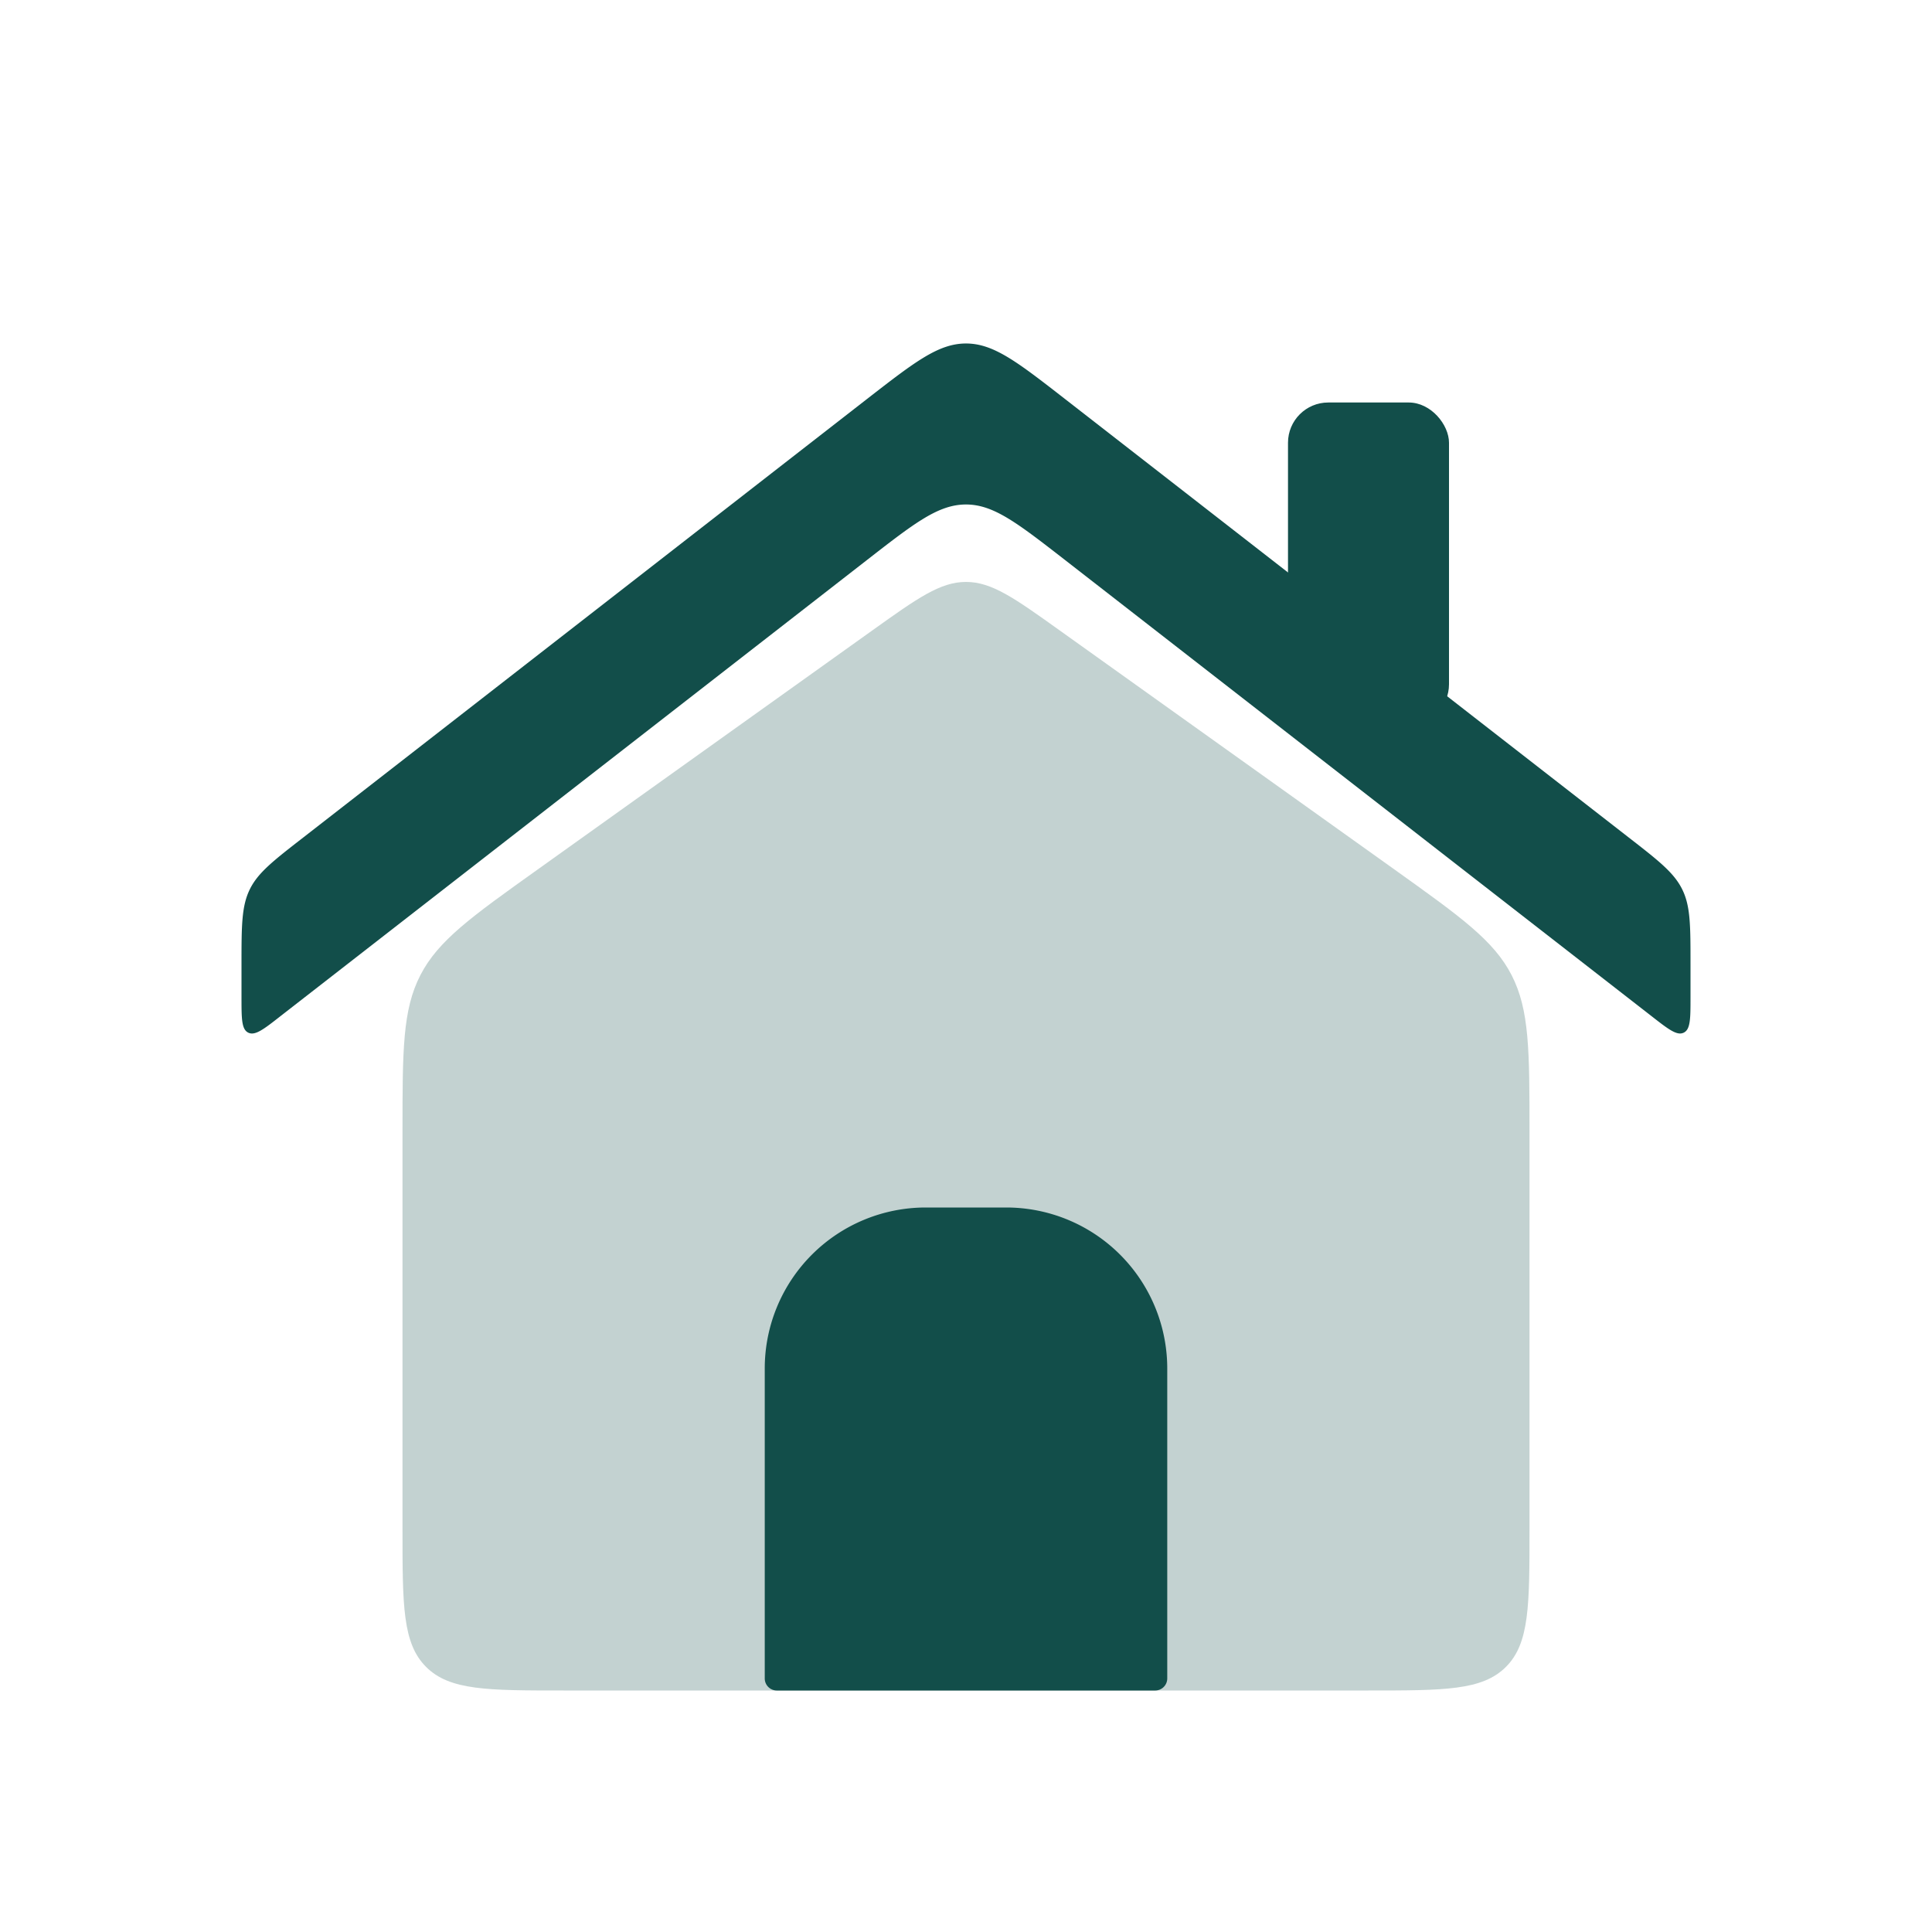
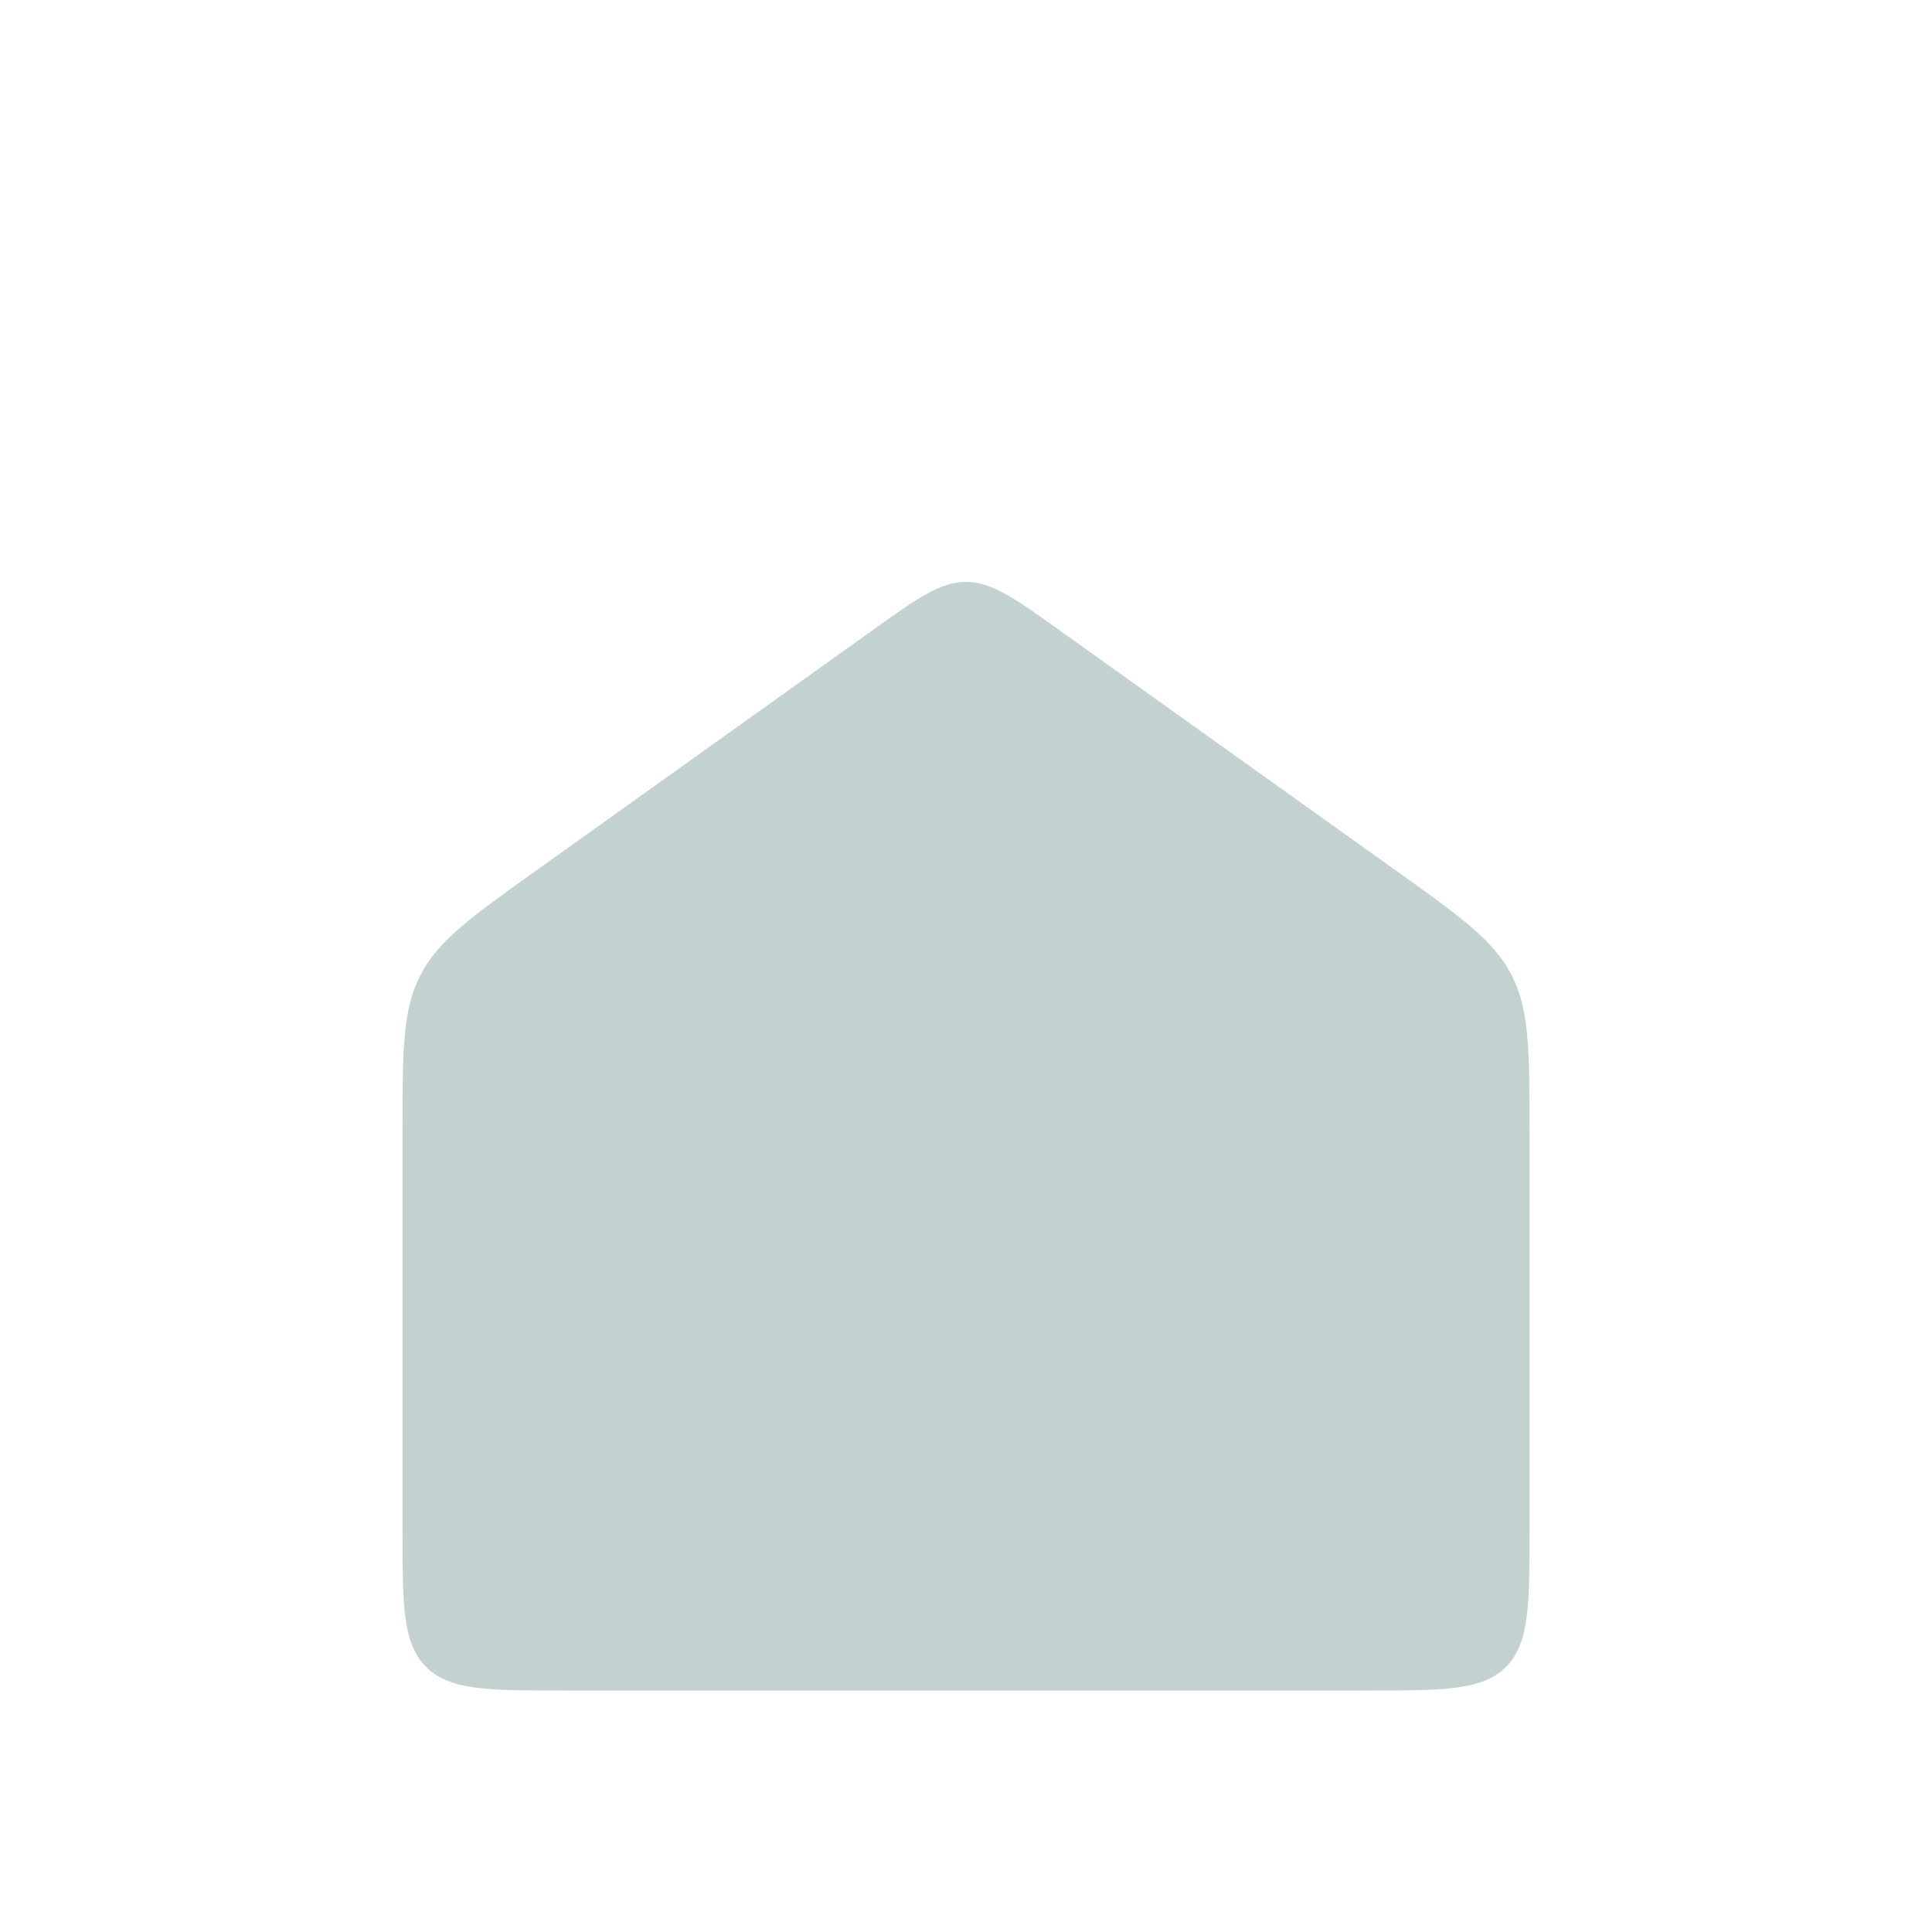
<svg xmlns="http://www.w3.org/2000/svg" width="24" height="24" viewBox="0 0 24 24">
  <path fill="#124e4a" fill-opacity="0.25" d="M5 14.059c0-1.01 0-1.514.222-1.945c.221-.43.632-.724 1.453-1.31l4.163-2.974c.56-.4.842-.601 1.162-.601s.601.2 1.162.601l4.163 2.973c.821.587 1.232.88 1.453 1.311s.222.935.222 1.944V19c0 .943 0 1.414-.293 1.707S17.943 21 17 21H7c-.943 0-1.414 0-1.707-.293S5 19.943 5 19z" />
-   <path fill="#124e4a" d="M3 12.387c0 .266 0 .4.084.441s.19-.04.4-.205l7.288-5.668c.59-.459.885-.688 1.228-.688s.638.23 1.228.688l7.288 5.668c.21.164.316.246.4.205s.084-.175.084-.441v-.409c0-.48 0-.72-.102-.928s-.291-.356-.67-.65l-7-5.445c-.59-.459-.885-.688-1.228-.688s-.638.23-1.228.688l-7 5.445c-.379.294-.569.442-.67.65S3 11.498 3 11.978zM12.5 15h-1a2 2 0 0 0-2 2v3.85c0 .083.067.15.15.15h4.7a.15.15 0 0 0 .15-.15V17a2 2 0 0 0-2-2" />
-   <rect width="2" height="4" x="16" y="5" fill="#124e4a" rx=".5" />
</svg>